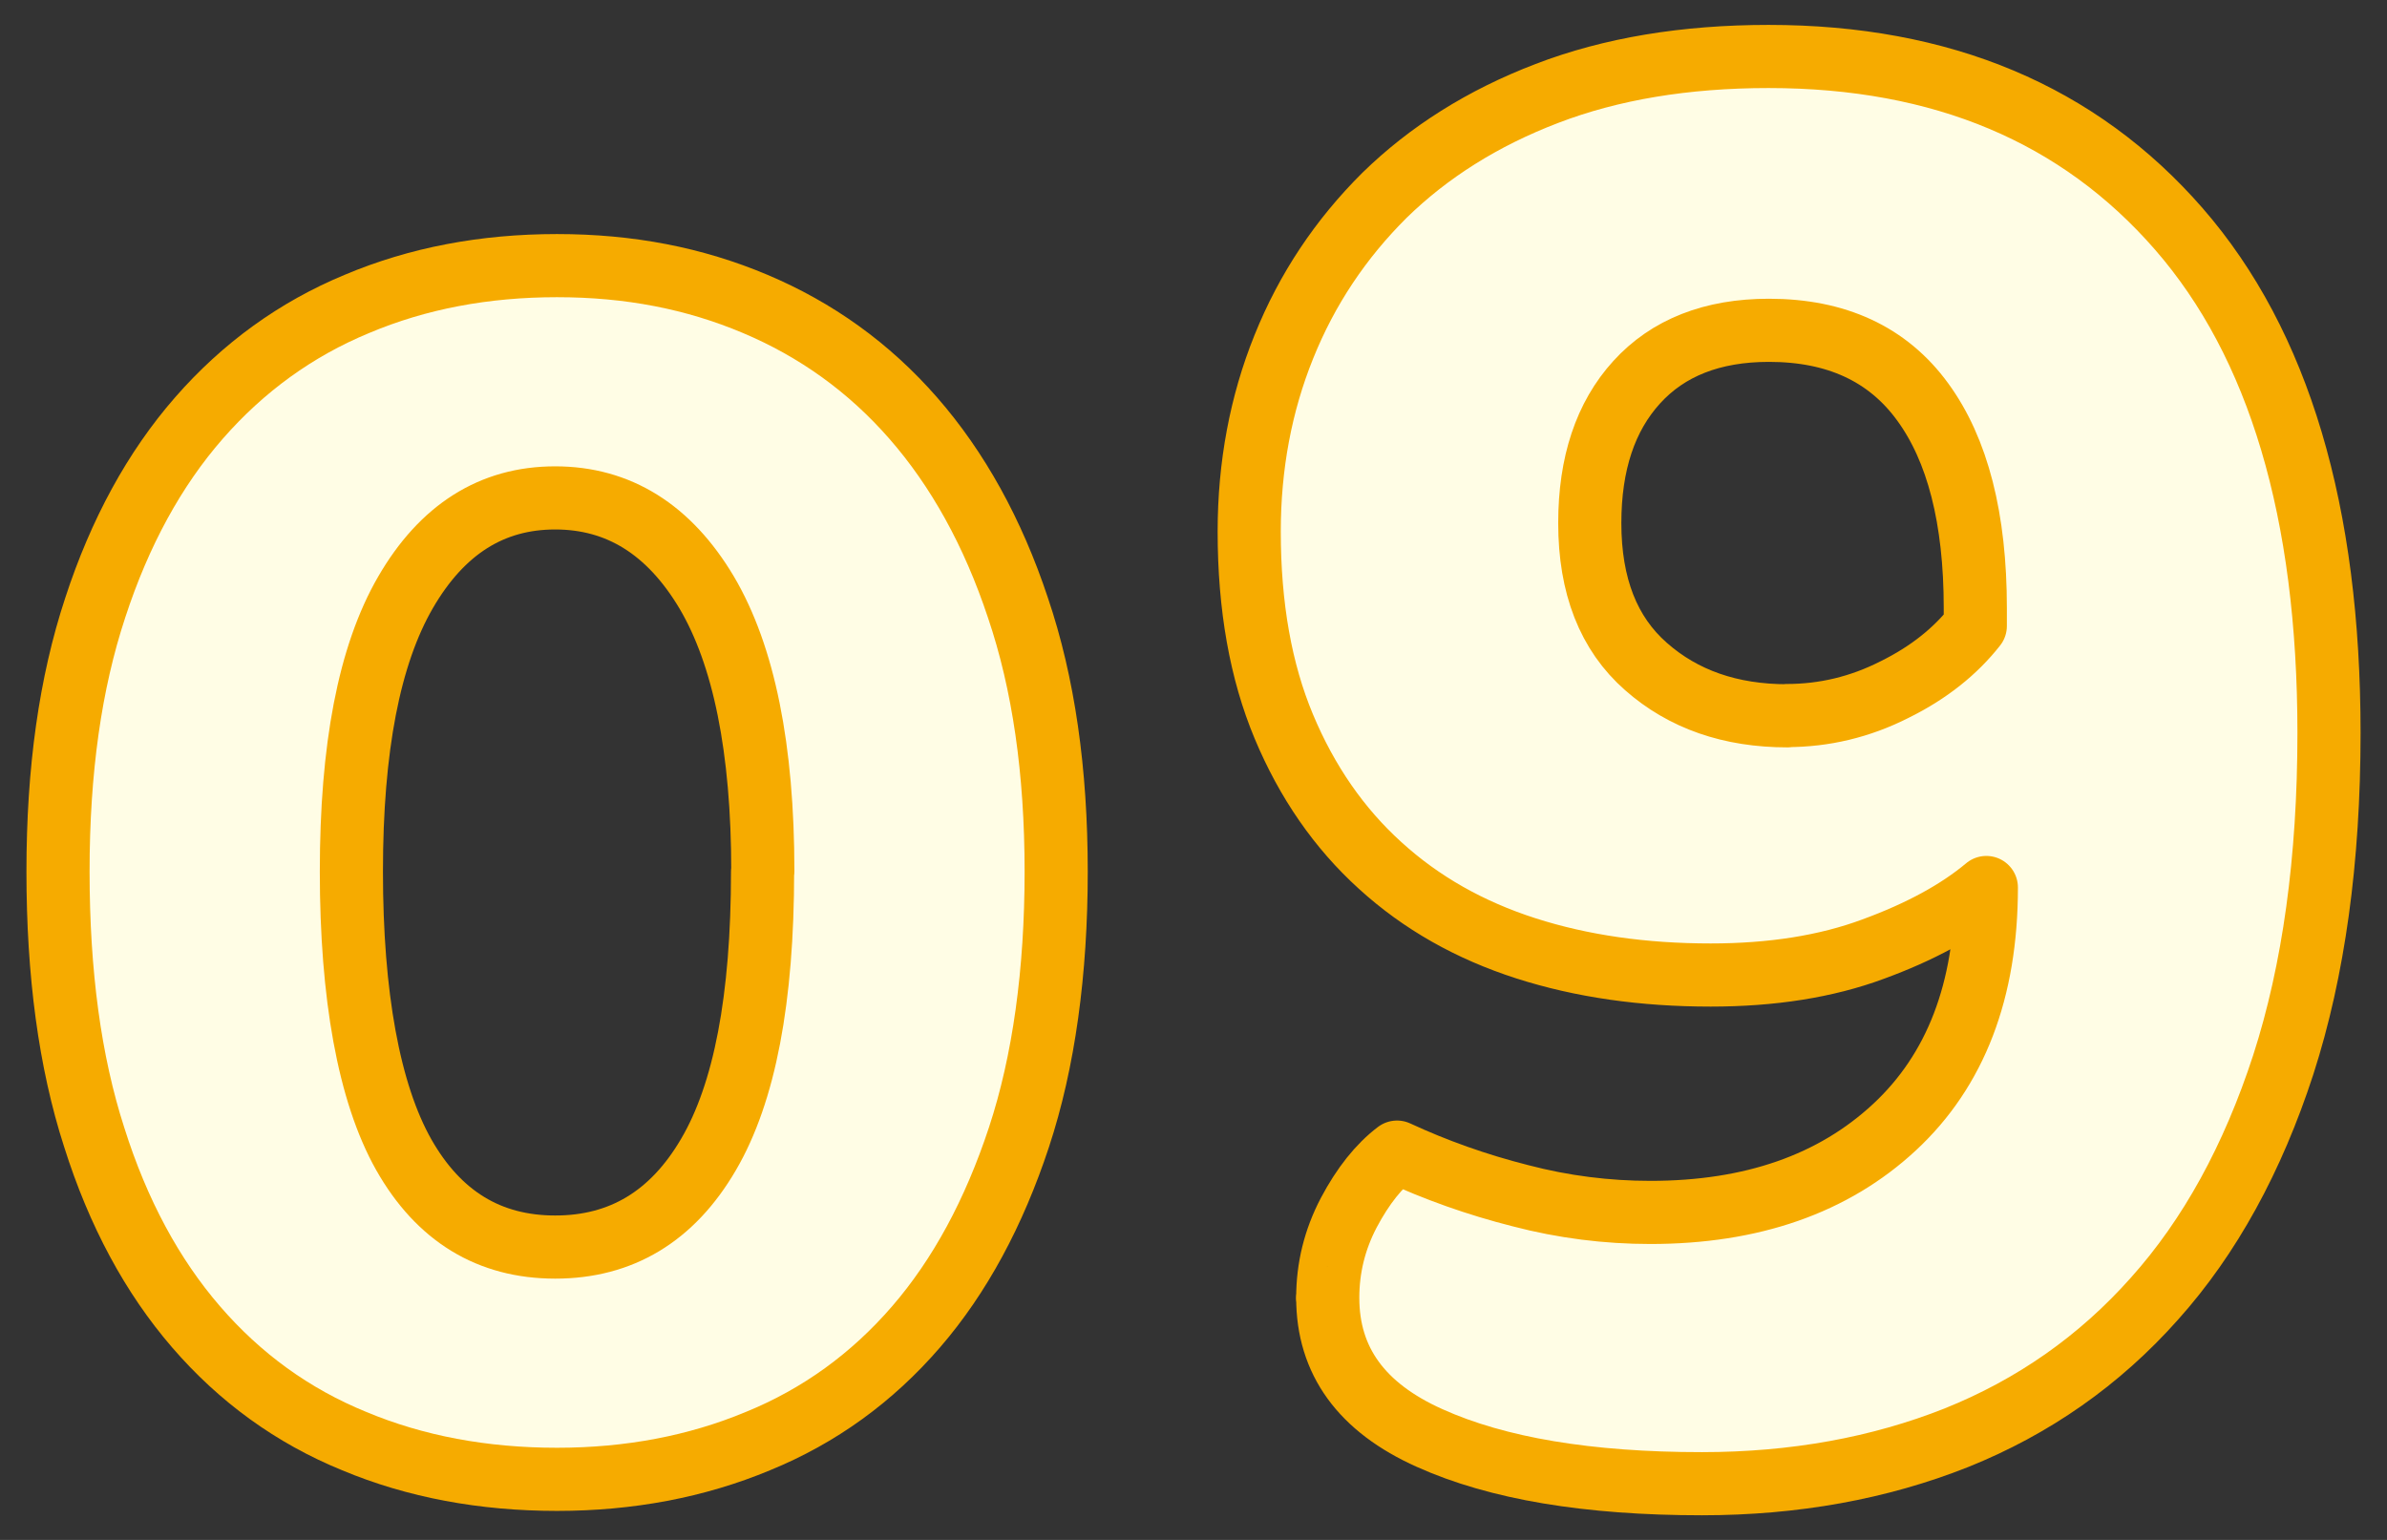
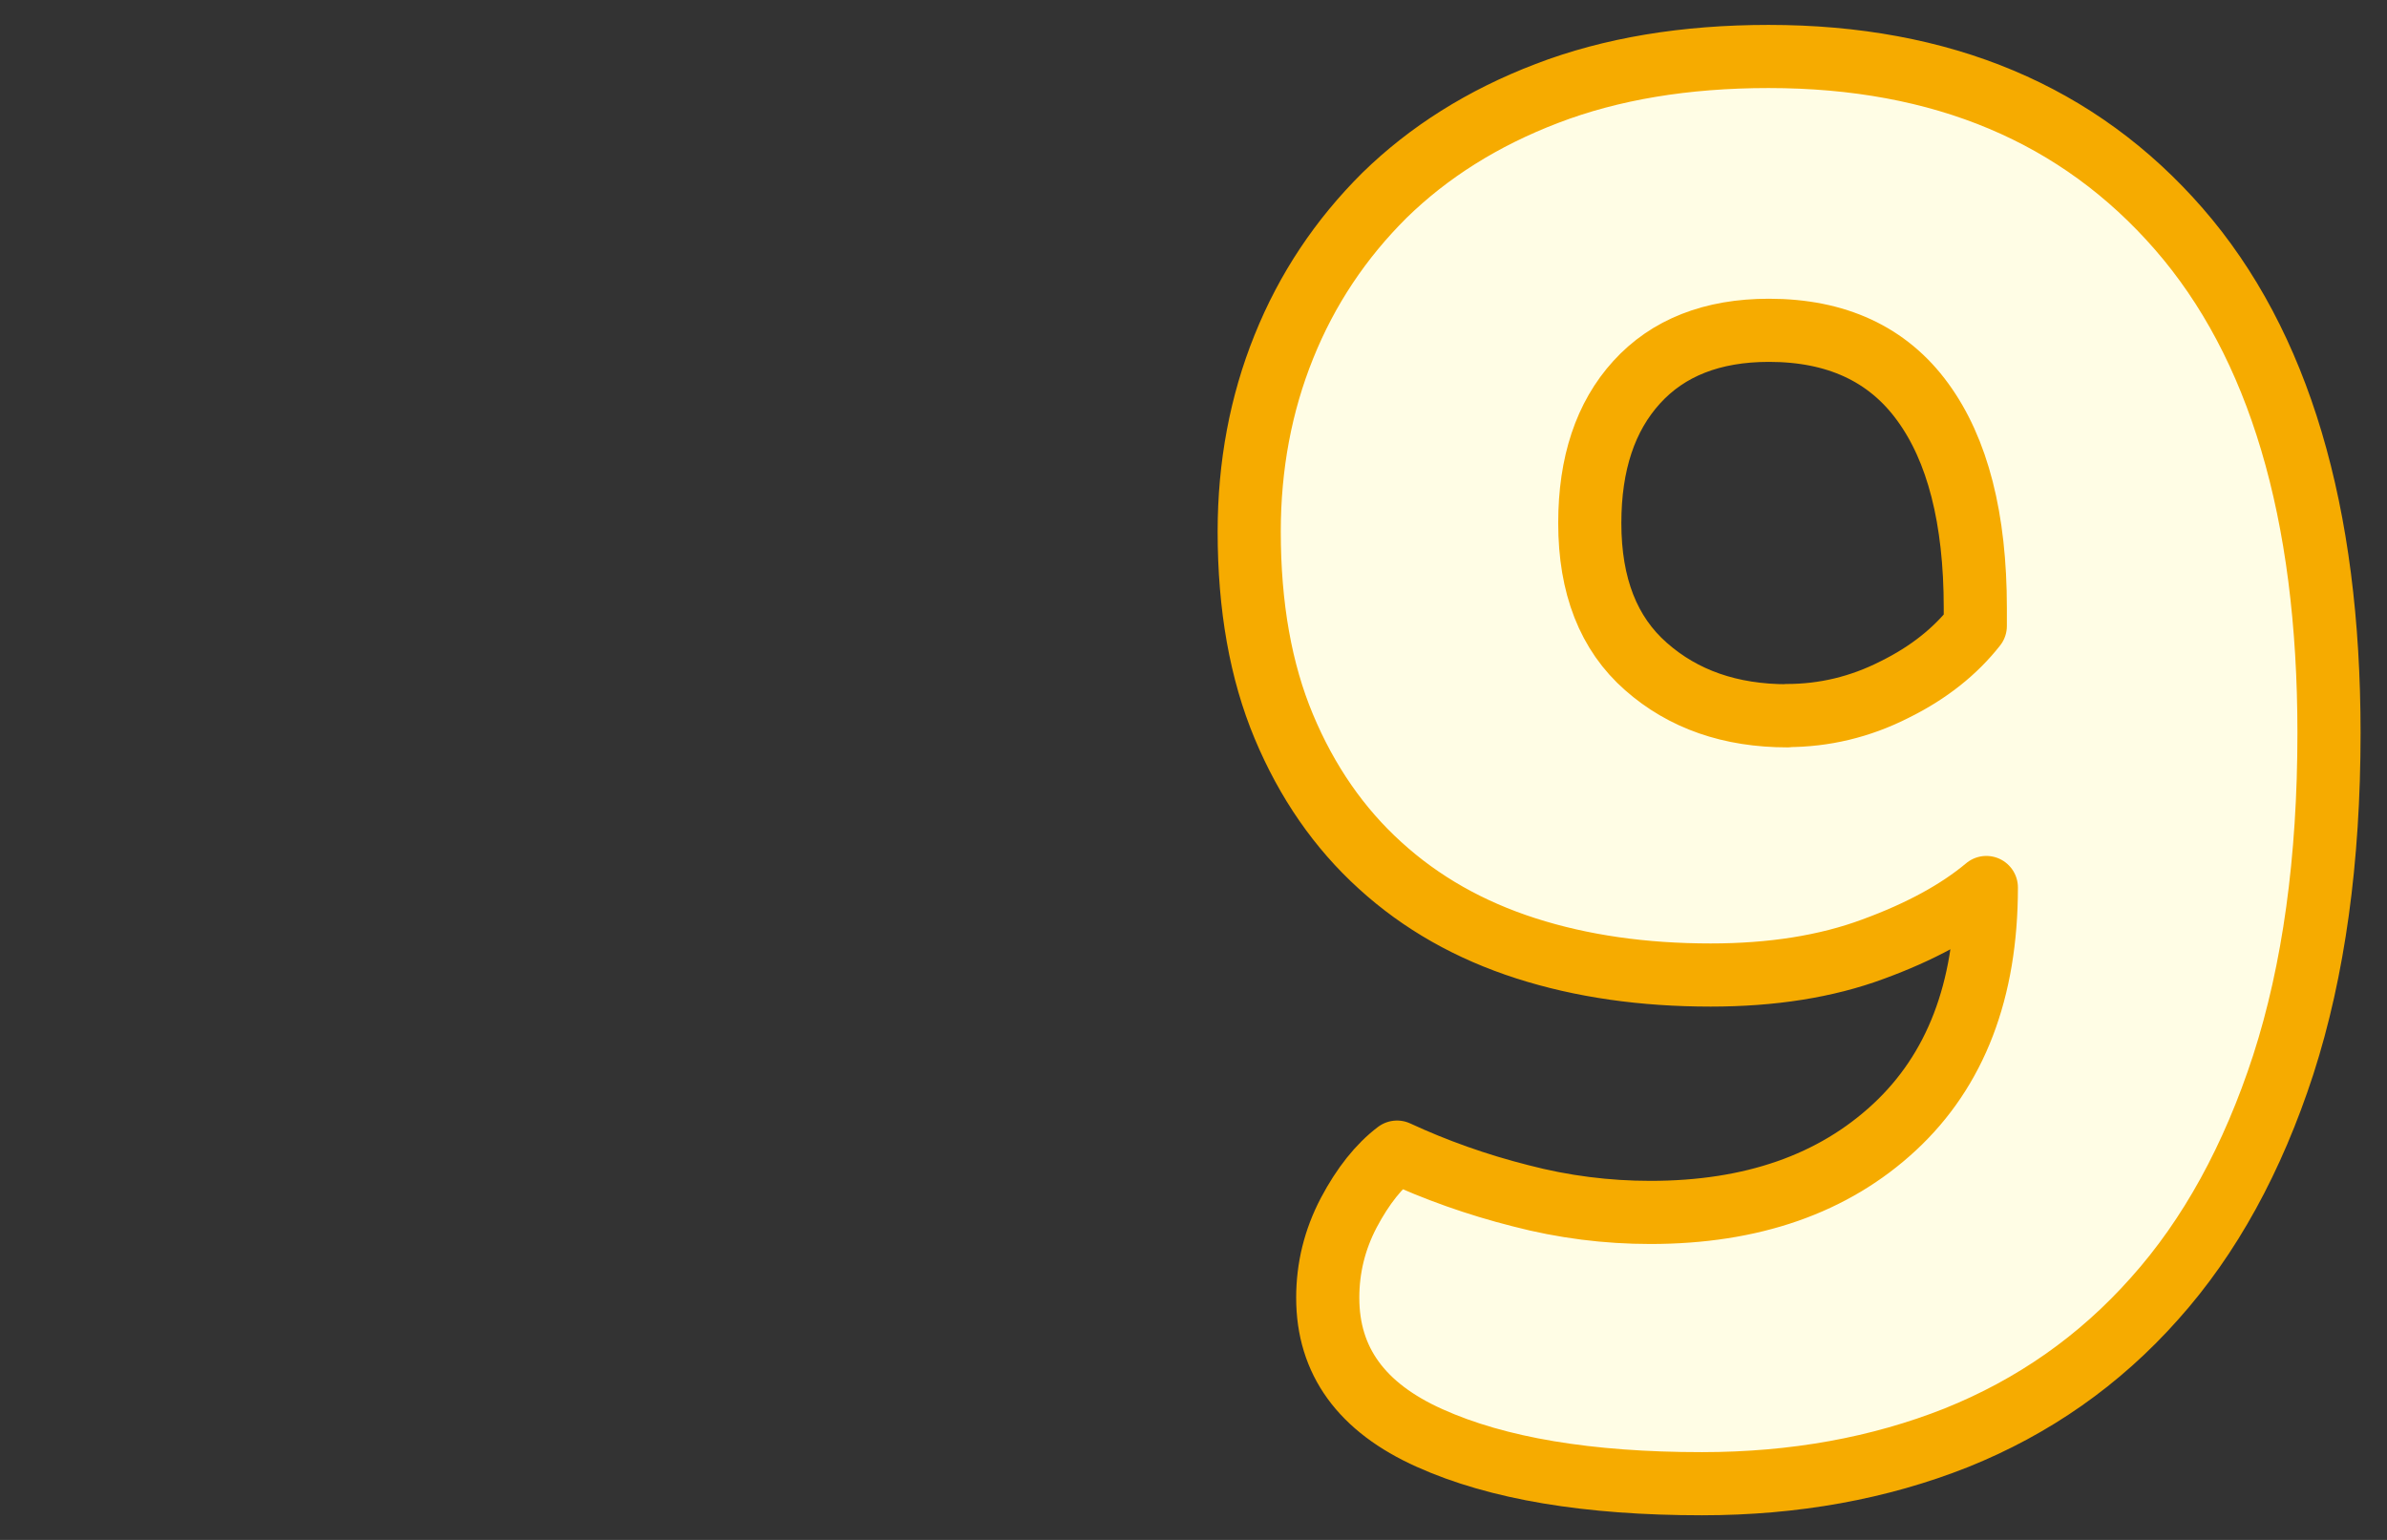
<svg xmlns="http://www.w3.org/2000/svg" version="1.1" viewBox="0 0 93 60">
  <rect x="0" y="0" width="93" height="60" fill="#333333" stroke="none" />
  <defs>
    <style>
      .cls-1 {
        fill: #fffde5;
        stroke: #f6ab00;
        stroke-linecap: round;
        stroke-linejoin: round;
        stroke-width: 2.46px;
      }
    </style>
  </defs>
  <g>
    <g id="_レイヤー_1" data-name="レイヤー_1">
      <g id="_レイヤー_1-2" data-name="_レイヤー_1">
        <g id="_レイヤー_1-2">
          <g>
-             <path class="cls-1" d="M21.7,57.64c-2.86,0-5.51-.49-7.9-1.49-2.4-.98-4.45-2.47-6.16-4.45-1.71-1.98-3.04-4.44-3.97-7.39-.95-2.94-1.41-6.39-1.41-10.35s.48-7.34,1.45-10.28c.96-2.94,2.31-5.41,4.04-7.39,1.73-1.98,3.79-3.47,6.16-4.45,2.37-1,4.97-1.49,7.79-1.49s5.35.49,7.72,1.49c2.37,1,4.43,2.47,6.16,4.45,1.73,1.98,3.1,4.44,4.08,7.39,1,2.95,1.49,6.37,1.49,10.28s-.48,7.41-1.45,10.35-2.3,5.41-4.01,7.39-3.76,3.47-6.16,4.45c-2.4,1-5.02,1.49-7.83,1.49ZM29.72,33.95c0-4.79-.74-8.42-2.19-10.87-1.46-2.45-3.43-3.68-5.9-3.68s-4.41,1.23-5.83,3.68-2.11,6.07-2.11,10.88.68,8.62,2.04,11.03c1.36,2.4,3.33,3.6,5.9,3.6s4.56-1.19,5.97-3.6c1.41-2.4,2.11-6.07,2.11-11.03h0Z" />
-             <path class="cls-1" d="M51.73,50.57c0-1.17.27-2.27.82-3.32.55-1.04,1.18-1.83,1.88-2.36,1.51.7,3.11,1.27,4.81,1.7,1.68.44,3.37.65,5.06.65,3.96,0,7.13-1.11,9.51-3.32s3.58-5.32,3.58-9.34c-1.11.93-2.58,1.73-4.41,2.4-1.83.68-3.95,1.01-6.33,1.01-2.62,0-5.02-.34-7.2-1.04s-4.08-1.77-5.68-3.23c-1.6-1.45-2.85-3.26-3.75-5.41s-1.35-4.68-1.35-7.6c0-2.56.45-4.97,1.35-7.2.9-2.24,2.21-4.2,3.92-5.9,1.72-1.68,3.82-3.01,6.33-3.97,2.5-.96,5.38-1.44,8.64-1.44,6.75,0,12.08,2.24,15.98,6.72s5.85,11.03,5.85,19.64c0,4.95-.6,9.26-1.78,12.92-1.19,3.66-2.86,6.71-5.02,9.12-2.15,2.42-4.73,4.22-7.72,5.42-3,1.19-6.31,1.79-9.91,1.79-4.43,0-7.97-.59-10.61-1.78-2.66-1.19-3.97-3.01-3.97-5.46h-.01ZM69.62,27.88c1.45,0,2.85-.33,4.19-1.01,1.34-.66,2.38-1.5,3.15-2.48v-.7c0-3.49-.69-6.17-2.05-8.03-1.36-1.87-3.37-2.79-5.99-2.79-2.21,0-3.93.68-5.15,2.02-1.22,1.34-1.83,3.17-1.83,5.49,0,2.45.73,4.31,2.19,5.59,1.45,1.28,3.29,1.92,5.51,1.92h-.01Z" />
+             <path class="cls-1" d="M51.73,50.57c0-1.17.27-2.27.82-3.32.55-1.04,1.18-1.83,1.88-2.36,1.51.7,3.11,1.27,4.81,1.7,1.68.44,3.37.65,5.06.65,3.96,0,7.13-1.11,9.51-3.32s3.58-5.32,3.58-9.34c-1.11.93-2.58,1.73-4.41,2.4-1.83.68-3.95,1.01-6.33,1.01-2.62,0-5.02-.34-7.2-1.04s-4.08-1.77-5.68-3.23c-1.6-1.45-2.85-3.26-3.75-5.41s-1.35-4.68-1.35-7.6c0-2.56.45-4.97,1.35-7.2.9-2.24,2.21-4.2,3.92-5.9,1.72-1.68,3.82-3.01,6.33-3.97,2.5-.96,5.38-1.44,8.64-1.44,6.75,0,12.08,2.24,15.98,6.72s5.85,11.03,5.85,19.64c0,4.95-.6,9.26-1.78,12.92-1.19,3.66-2.86,6.71-5.02,9.12-2.15,2.42-4.73,4.22-7.72,5.42-3,1.19-6.31,1.79-9.91,1.79-4.43,0-7.97-.59-10.61-1.78-2.66-1.19-3.97-3.01-3.97-5.46ZM69.62,27.88c1.45,0,2.85-.33,4.19-1.01,1.34-.66,2.38-1.5,3.15-2.48v-.7c0-3.49-.69-6.17-2.05-8.03-1.36-1.87-3.37-2.79-5.99-2.79-2.21,0-3.93.68-5.15,2.02-1.22,1.34-1.83,3.17-1.83,5.49,0,2.45.73,4.31,2.19,5.59,1.45,1.28,3.29,1.92,5.51,1.92h-.01Z" />
          </g>
        </g>
      </g>
    </g>
  </g>
</svg>